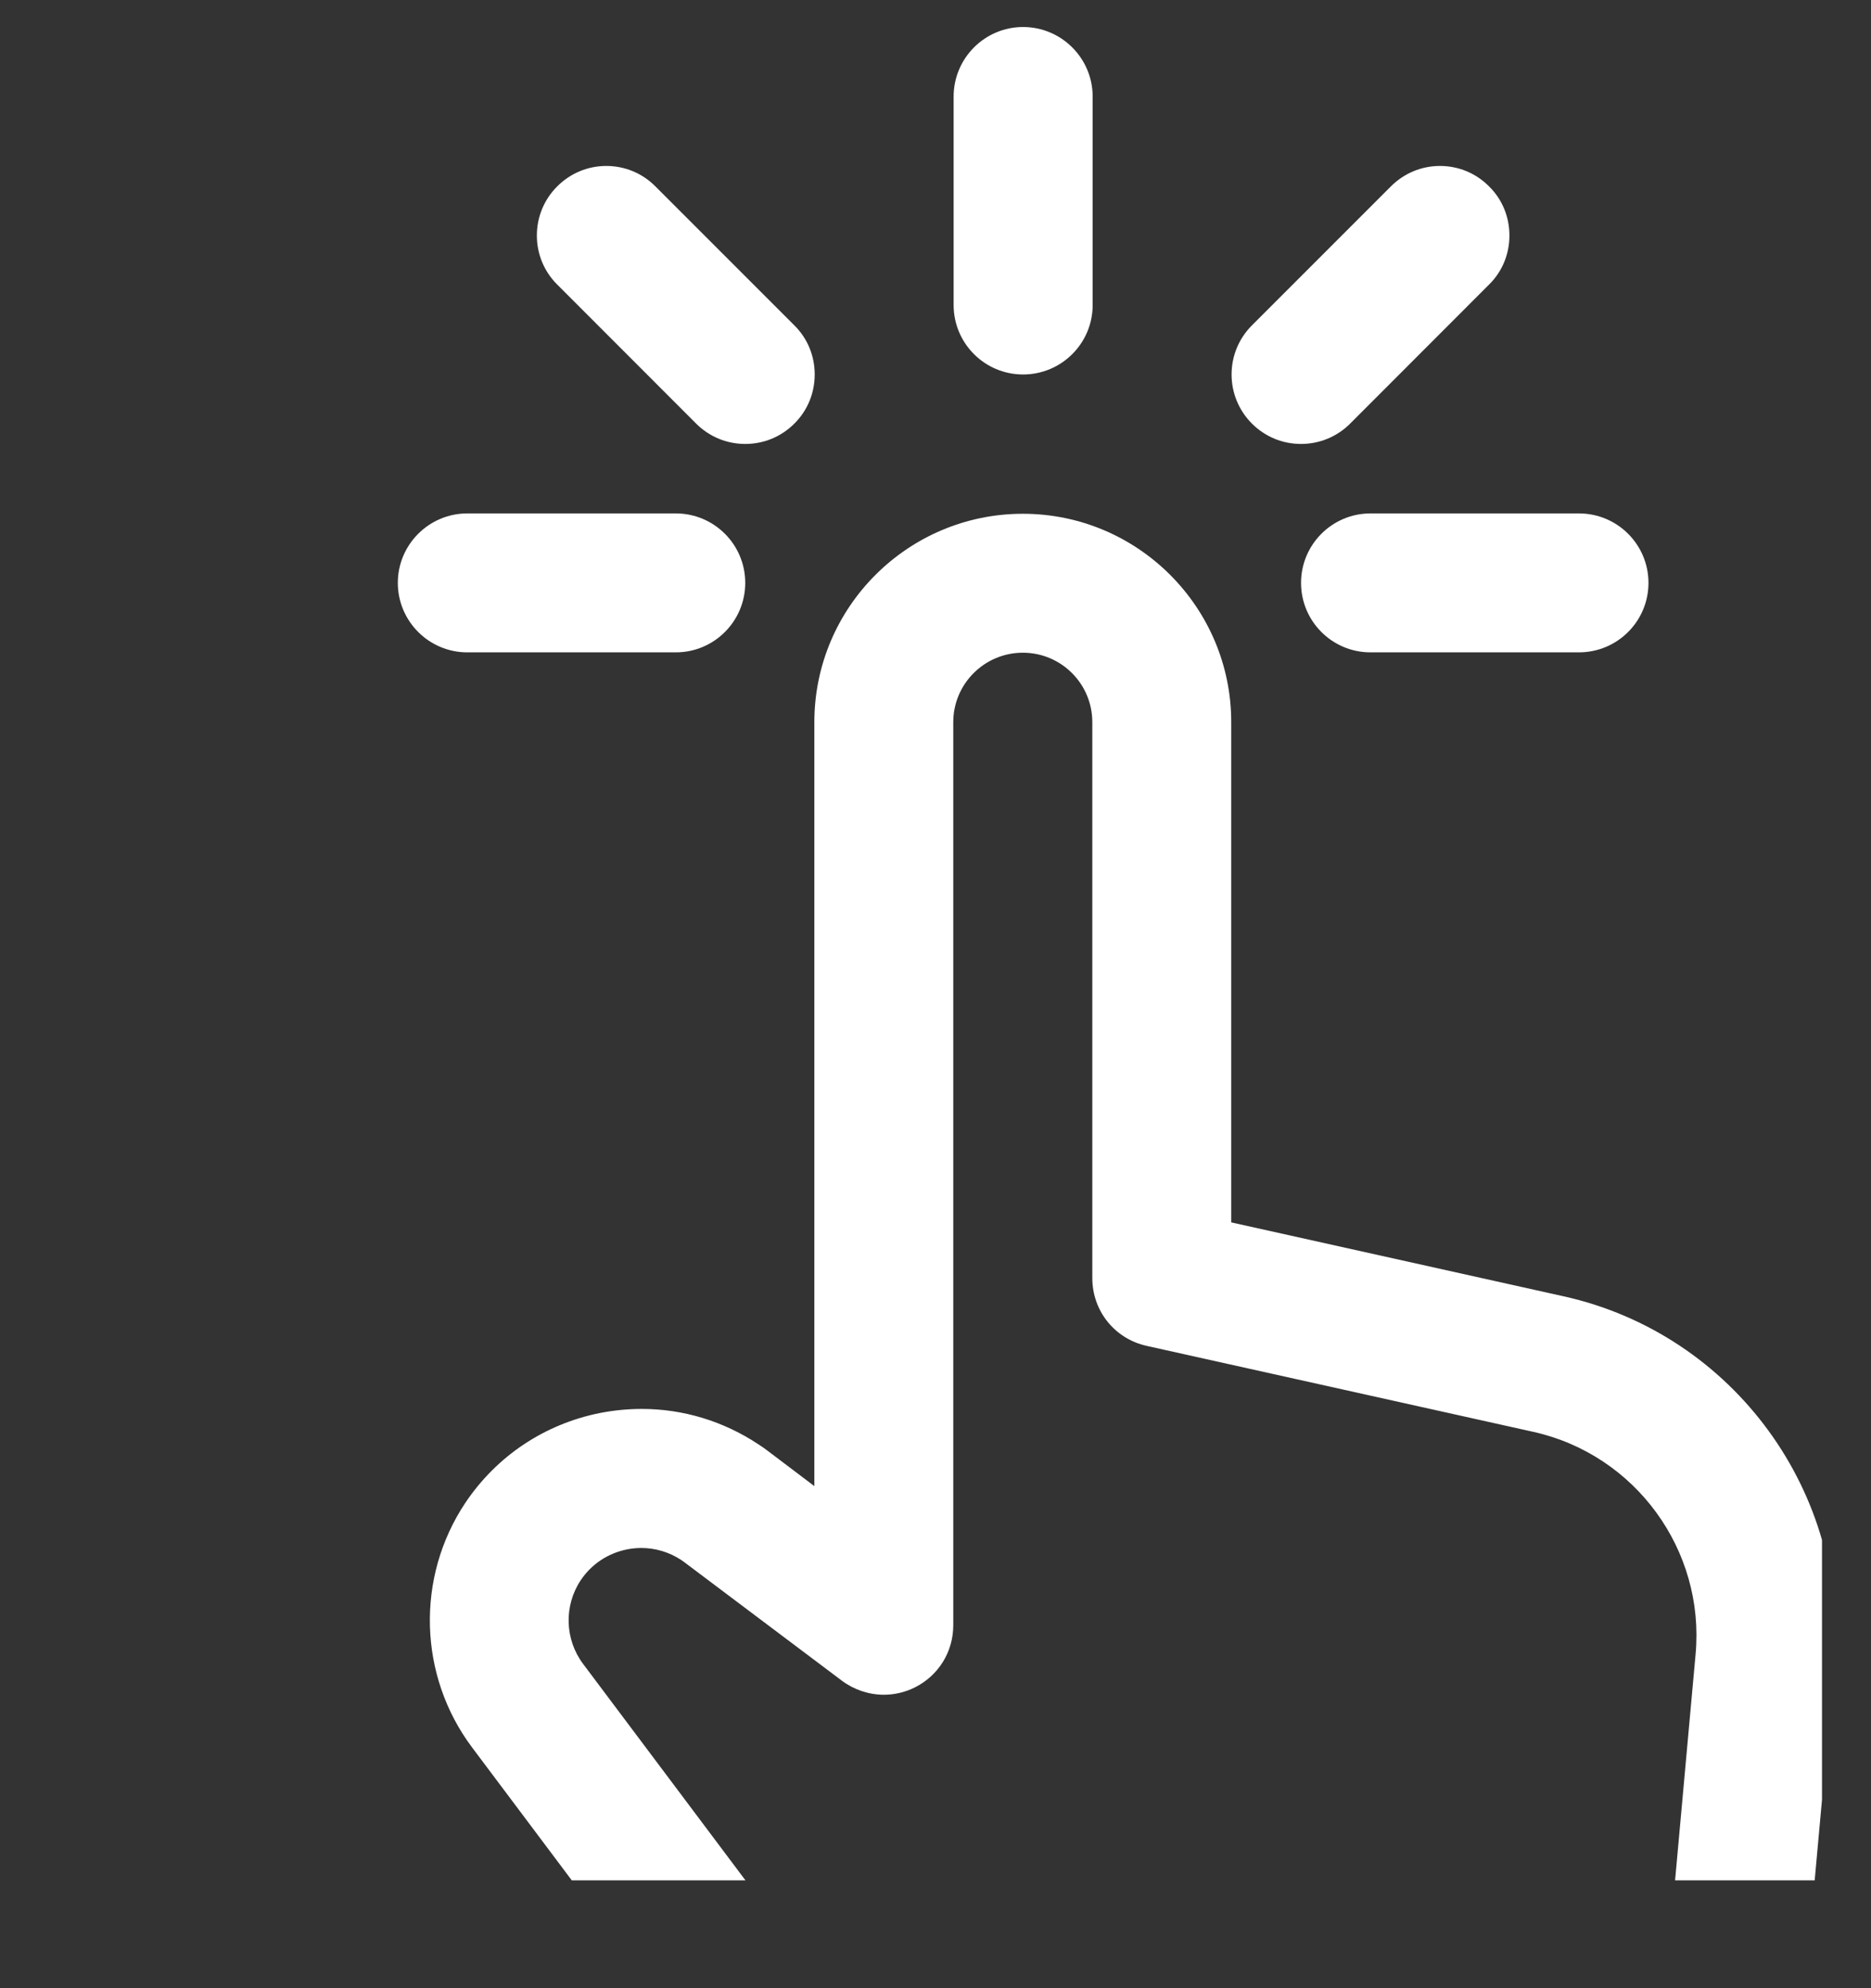
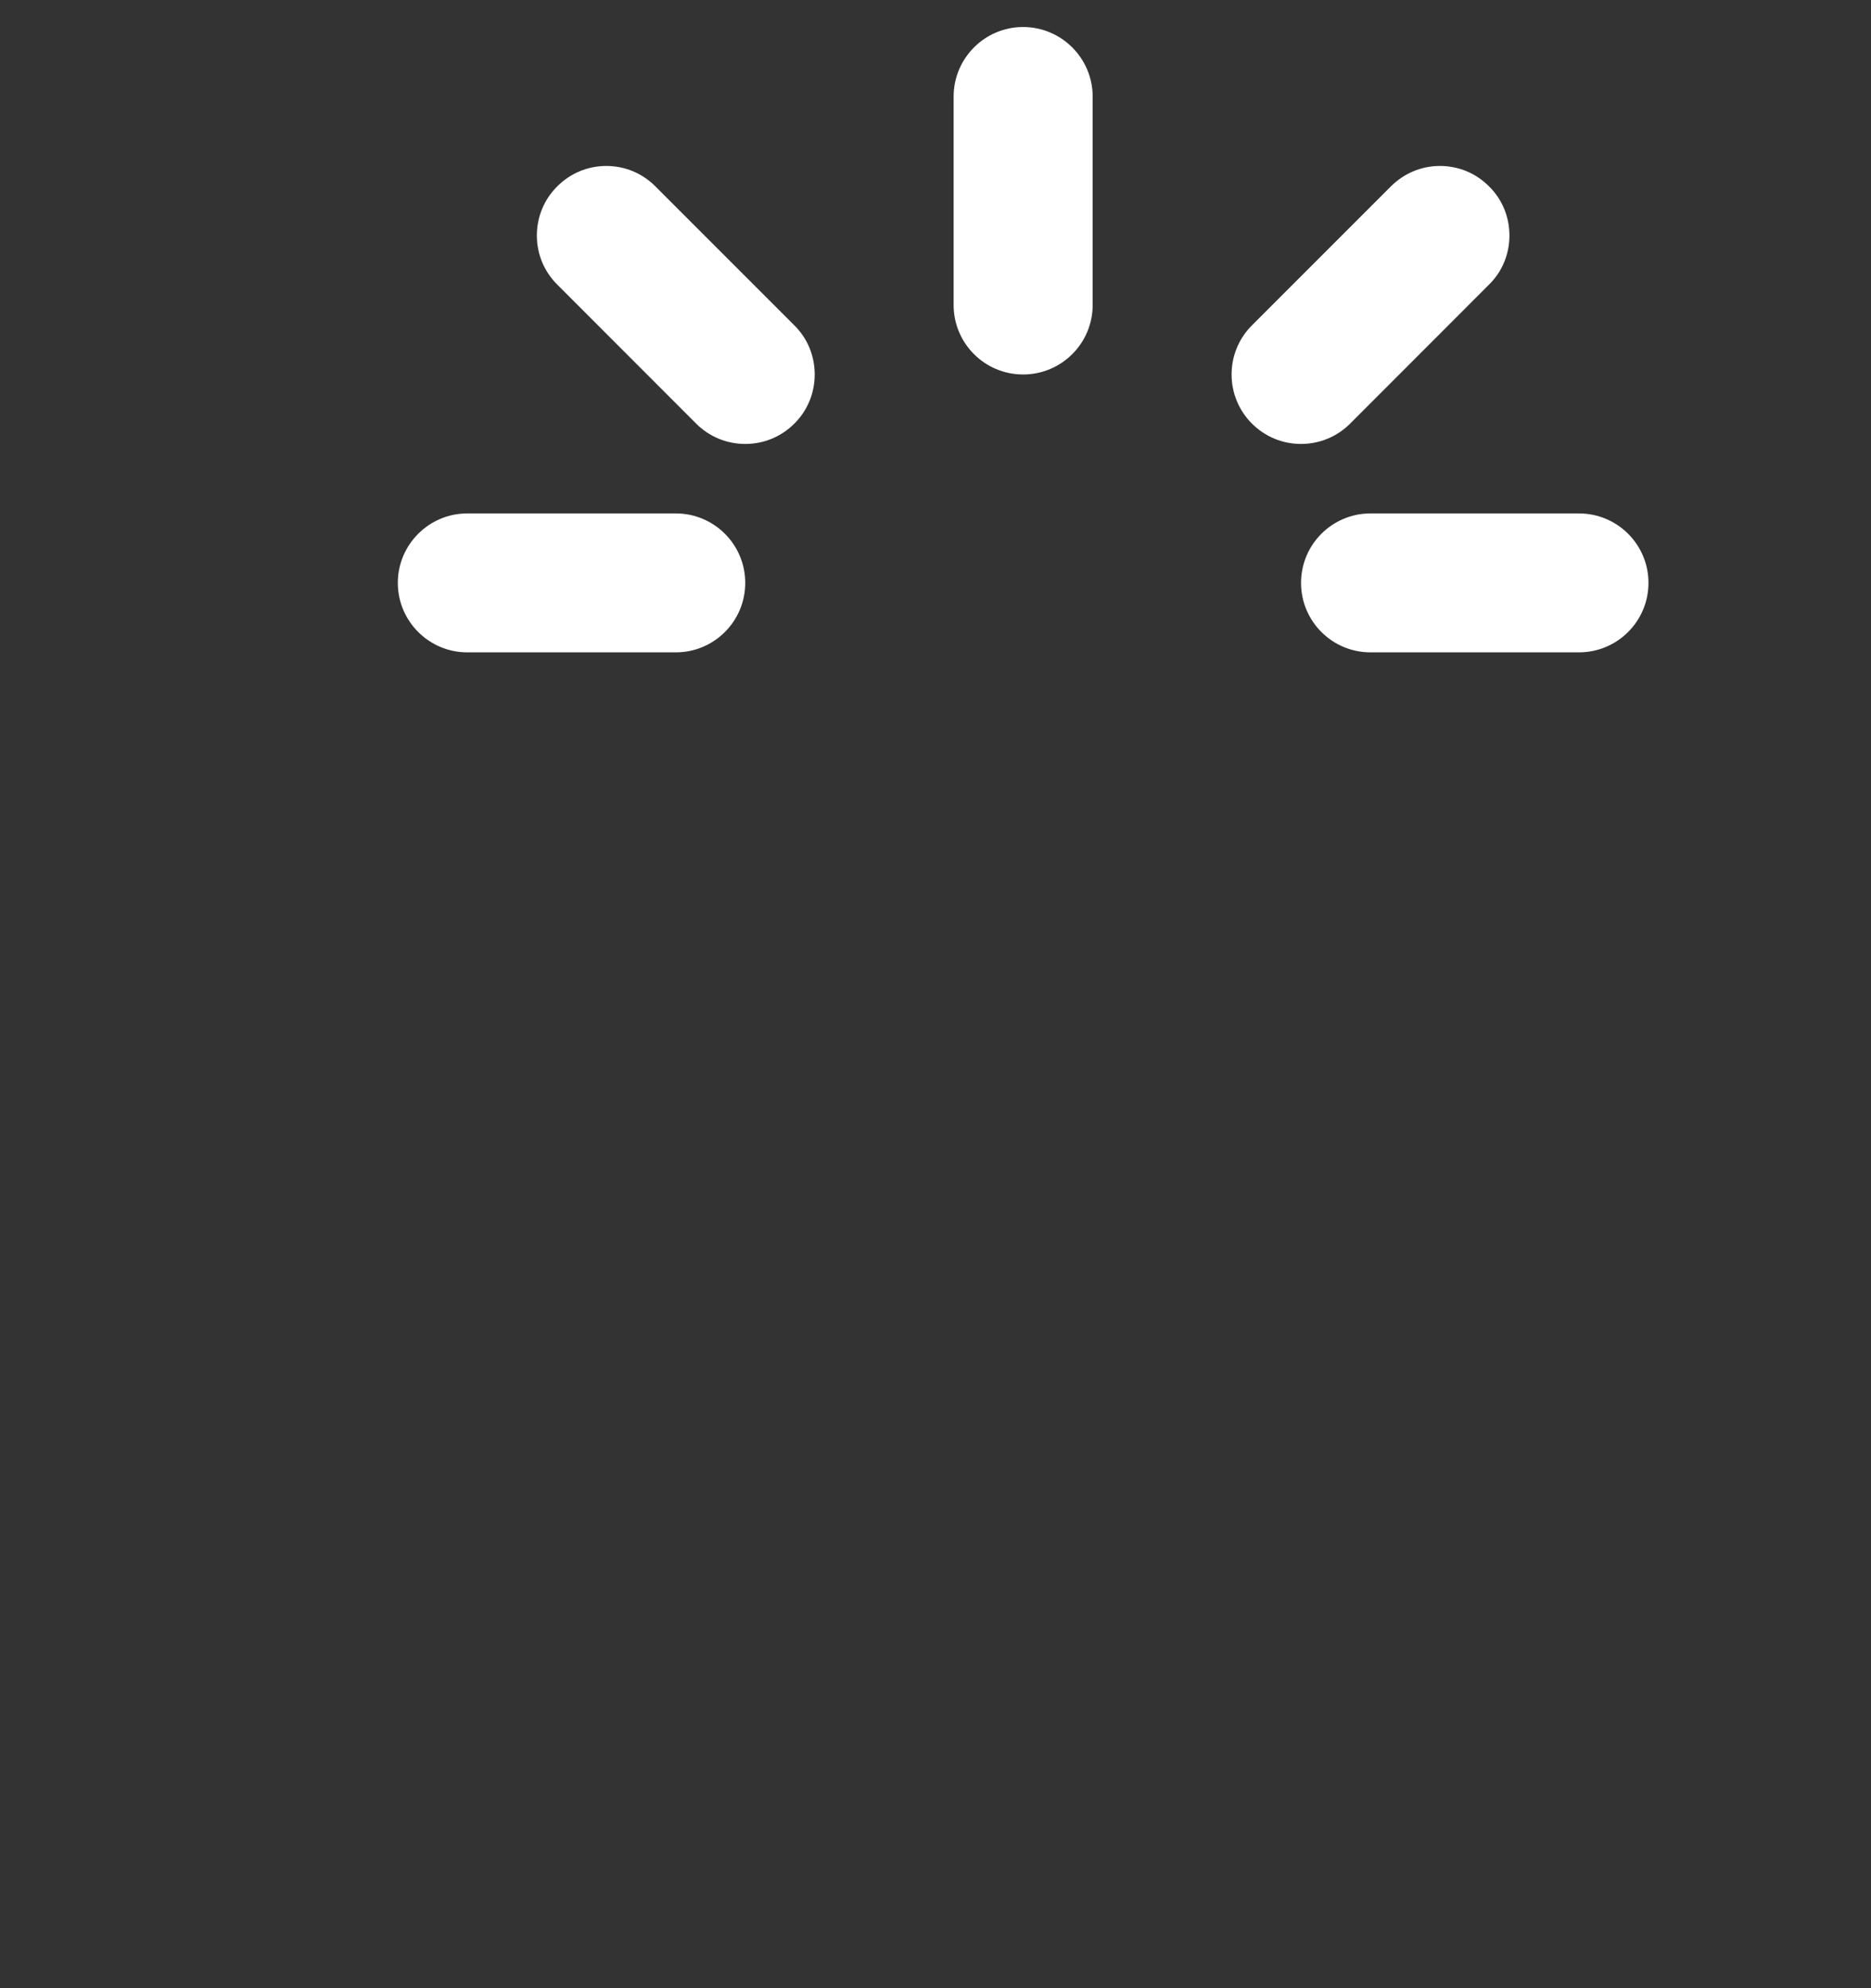
<svg xmlns="http://www.w3.org/2000/svg" width="16" height="17" viewBox="0 0 16 17" fill="none">
  <rect x="0" y="0" width="16" height="17" fill="#333333" stroke="none" />
  <g clip-path="url(#clip0_1941_6609)">
-     <path d="M7.561 19.244C7.375 19.244 7.198 19.155 7.086 19.006L4.036 14.94C3.578 14.328 3.555 13.488 3.978 12.852C4.247 12.45 4.656 12.177 5.13 12.082C5.248 12.059 5.368 12.047 5.488 12.047C5.843 12.047 6.189 12.152 6.489 12.352C6.517 12.37 6.544 12.389 6.57 12.409L6.964 12.707V6.175C6.964 5.192 7.764 4.393 8.747 4.393C9.73 4.393 10.529 5.192 10.529 6.175V10.452L13.371 11.084C14.824 11.406 15.819 12.769 15.684 14.253L15.28 18.706C15.25 19.014 14.996 19.246 14.687 19.246L7.561 19.244ZM14.145 18.058L14.5 14.144C14.581 13.254 13.985 12.437 13.112 12.243L9.806 11.508C9.532 11.447 9.341 11.209 9.341 10.928V6.175C9.341 5.847 9.075 5.581 8.747 5.581C8.419 5.581 8.152 5.847 8.152 6.175V13.896C8.152 14.123 8.027 14.326 7.824 14.428C7.742 14.469 7.65 14.491 7.558 14.491C7.431 14.491 7.303 14.448 7.201 14.372L5.854 13.359L5.826 13.339C5.724 13.272 5.606 13.236 5.485 13.236C5.444 13.236 5.403 13.24 5.362 13.248C5.199 13.281 5.058 13.374 4.966 13.512C4.821 13.73 4.829 14.018 4.987 14.228L7.859 18.056L14.145 18.058Z" fill="white" />
    <path d="M8.749 3.202C8.421 3.202 8.155 2.936 8.155 2.608V0.826C8.155 0.498 8.421 0.231 8.749 0.231C9.077 0.231 9.344 0.498 9.344 0.826V2.608C9.344 2.936 9.077 3.202 8.749 3.202Z" fill="white" />
    <path d="M11.126 3.796C10.967 3.796 10.818 3.734 10.706 3.622C10.594 3.51 10.532 3.36 10.532 3.202C10.532 3.043 10.594 2.894 10.706 2.782L11.894 1.594C12.007 1.481 12.156 1.419 12.314 1.419C12.473 1.419 12.622 1.481 12.734 1.594C12.847 1.705 12.908 1.855 12.908 2.014C12.908 2.172 12.847 2.322 12.734 2.433L11.546 3.622C11.434 3.734 11.284 3.796 11.126 3.796Z" fill="white" />
    <path d="M6.373 3.796C6.215 3.796 6.065 3.734 5.953 3.622L4.765 2.433C4.653 2.322 4.591 2.172 4.591 2.014C4.591 1.855 4.653 1.705 4.765 1.594C4.877 1.481 5.027 1.419 5.185 1.419C5.343 1.419 5.493 1.481 5.605 1.594L6.793 2.782C6.906 2.894 6.967 3.043 6.967 3.202C6.967 3.36 6.906 3.51 6.793 3.622C6.681 3.734 6.532 3.796 6.373 3.796Z" fill="white" />
    <path d="M11.72 5.578C11.392 5.578 11.126 5.312 11.126 4.984C11.126 4.656 11.392 4.39 11.72 4.39H13.502C13.831 4.39 14.097 4.656 14.097 4.984C14.097 5.312 13.831 5.578 13.502 5.578H11.72Z" fill="white" />
    <path d="M3.996 5.578C3.669 5.578 3.402 5.312 3.402 4.984C3.402 4.656 3.669 4.39 3.996 4.39H5.779C6.107 4.39 6.373 4.656 6.373 4.984C6.373 5.312 6.107 5.578 5.779 5.578H3.996Z" fill="white" />
  </g>
  <defs>
    <clipPath id="clip0_1941_6609">
      <rect width="15.527" height="15.844" fill="white" transform="translate(0.054 0.234)" />
    </clipPath>
  </defs>
</svg>